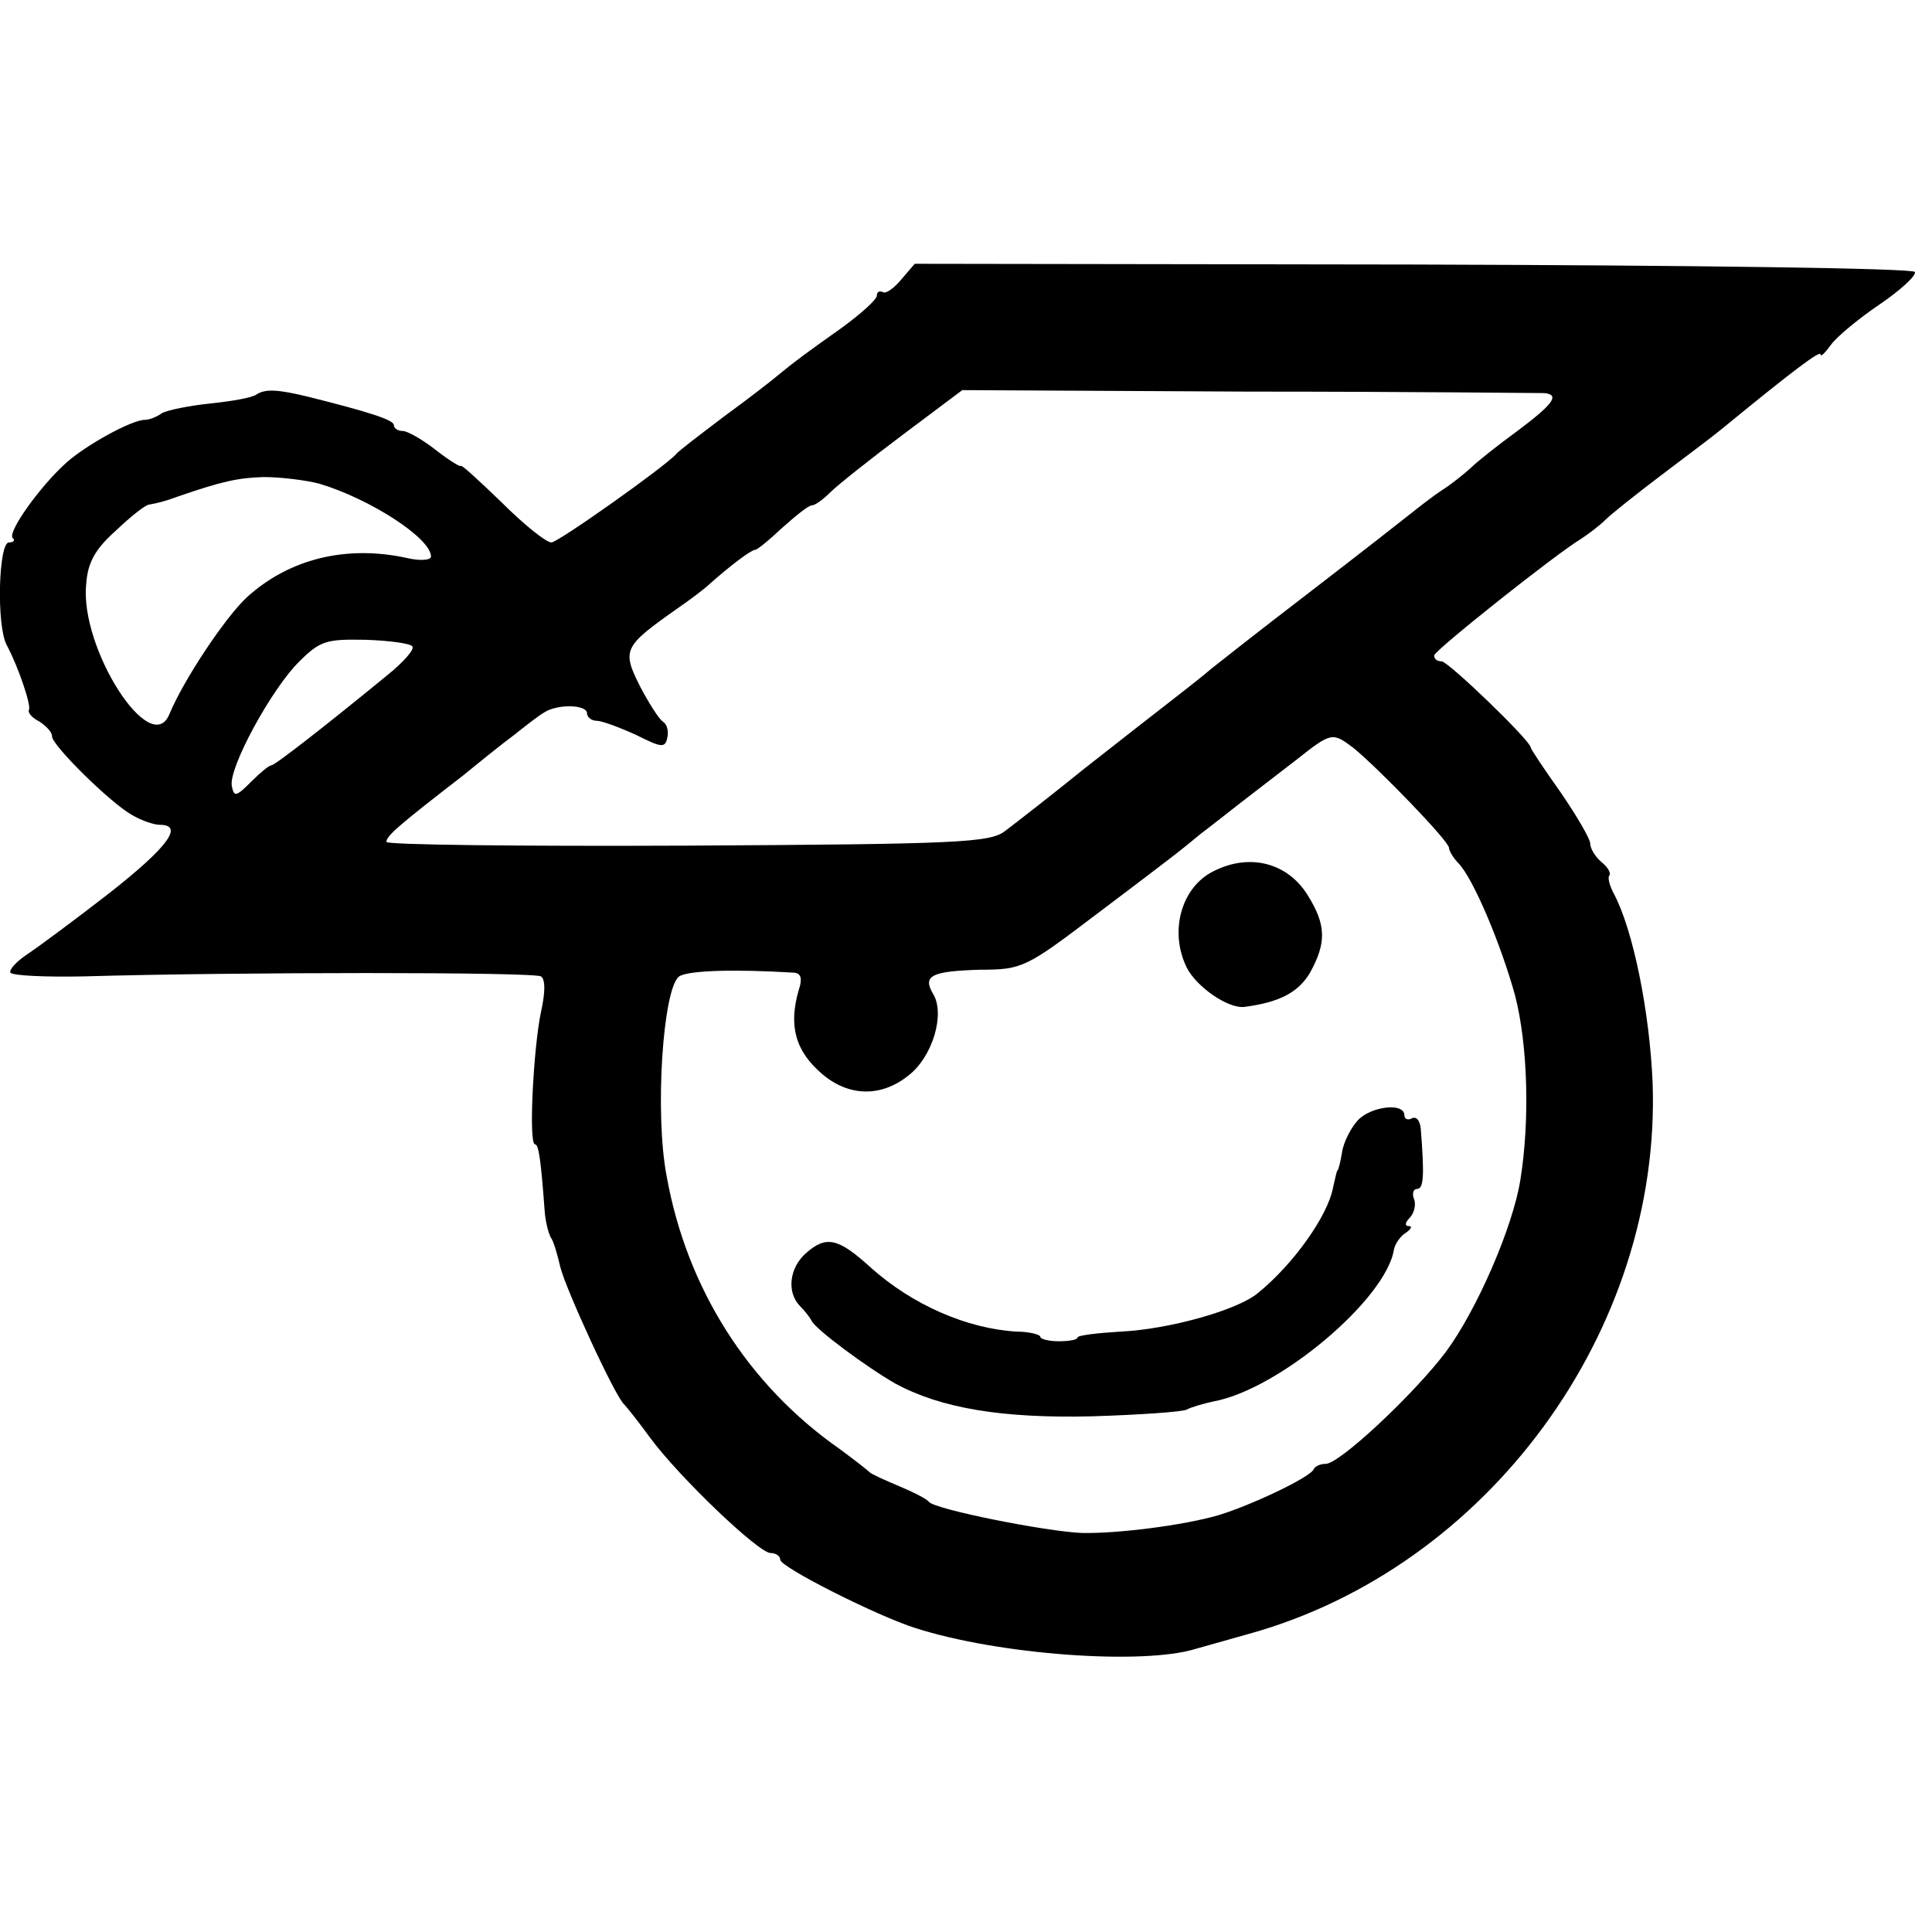
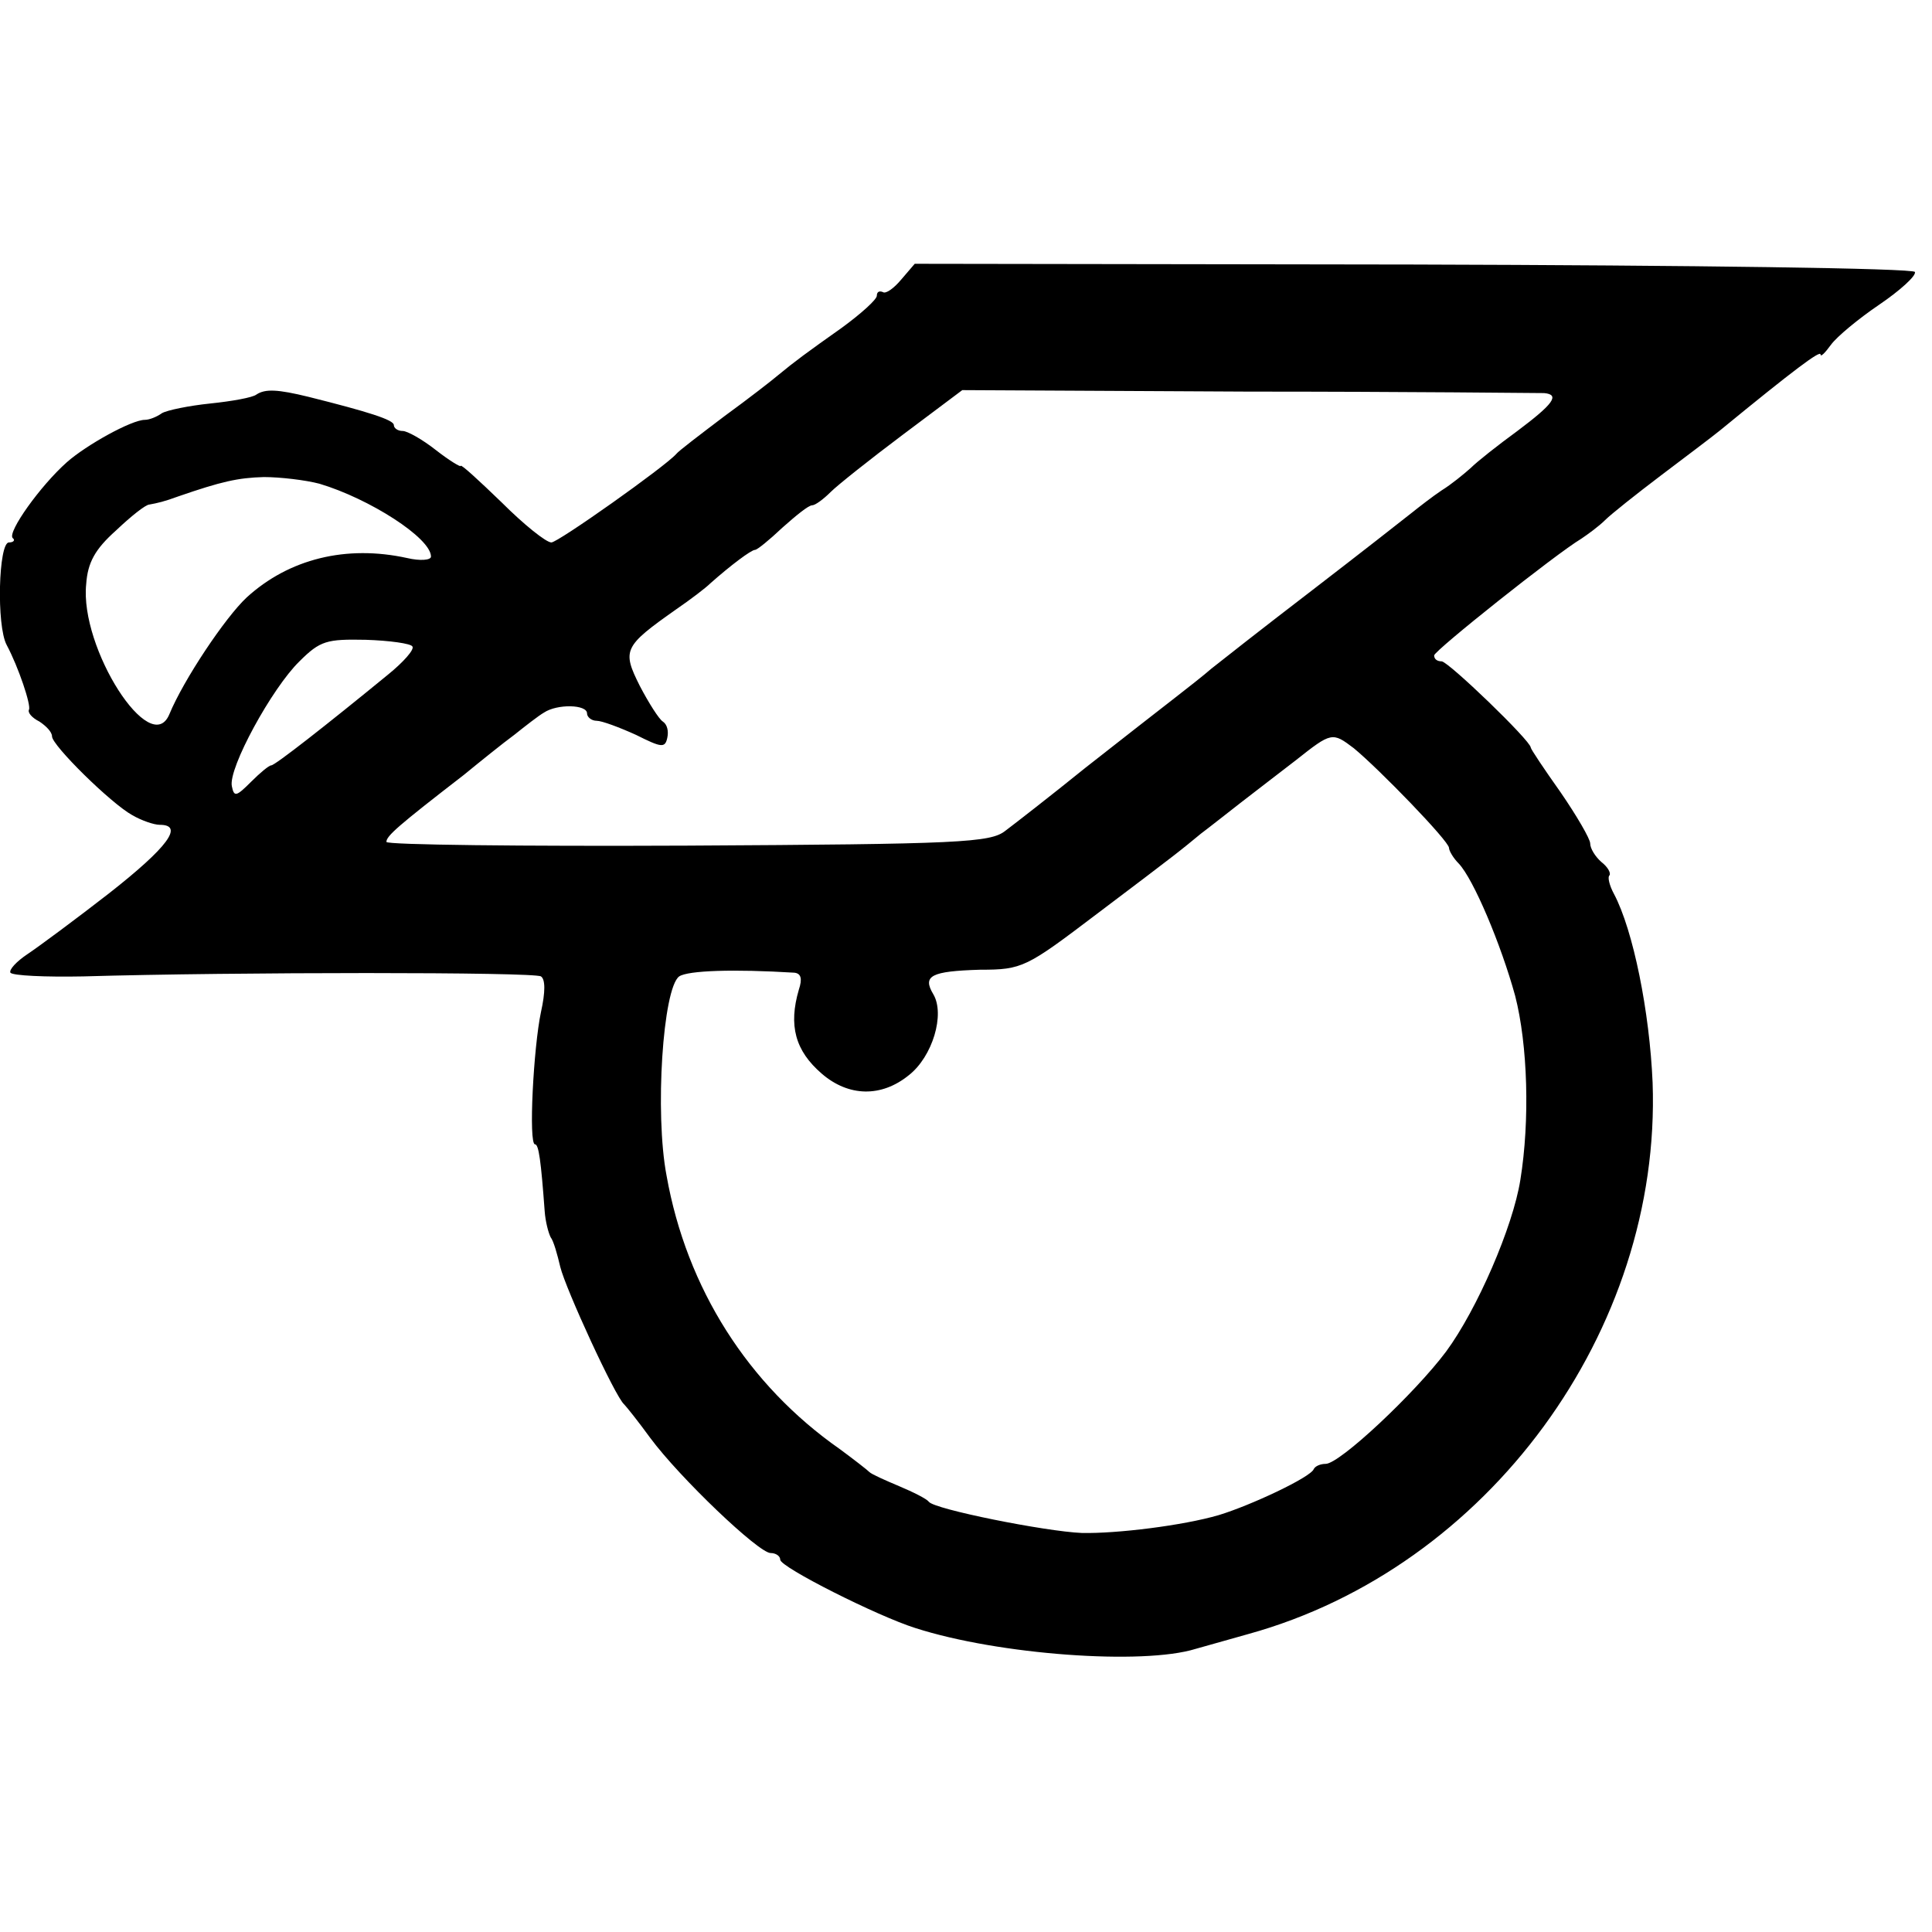
<svg xmlns="http://www.w3.org/2000/svg" version="1.0" width="260pt" height="260pt" viewBox="0 0 260 260" preserveAspectRatio="xMidYMid meet">
  <g transform="translate(0,260) scale(0.1,-0.1)" fill="#000000" stroke="none">
    <path d="M1213 2224 c-10 -12 -21 -20 -25 -17 -5 2 -8 0 -8 -5 0 -5 -21 -24 -47 -43 -48 -34 -63 -45 -86 -64 -7 -6 -39 -31 -72 -55 -33 -25 -62 -47 -65 -51 -15 -17 -159 -119 -168 -119 -7 0 -37 24 -67 54 -30 29 -55 52 -55 49 0 -2 -15 7 -33 21 -19 15 -39 26 -45 26 -7 0 -12 4 -12 8 0 7 -35 18 -115 38 -41 10 -58 11 -70 3 -5 -4 -33 -9 -62 -12 -29 -3 -58 -9 -65 -13 -7 -5 -17 -9 -23 -9 -18 0 -79 -34 -105 -57 -36 -32 -80 -94 -73 -102 4 -3 1 -6 -5 -6 -14 0 -17 -112 -3 -138 16 -30 33 -81 30 -87 -2 -4 4 -11 14 -16 9 -6 17 -14 17 -20 0 -12 79 -90 108 -106 12 -7 29 -13 37 -13 33 0 11 -30 -68 -92 -45 -35 -95 -72 -110 -82 -15 -10 -25 -21 -23 -25 3 -4 47 -6 98 -5 205 6 607 6 616 0 6 -4 6 -21 0 -48 -10 -47 -17 -178 -8 -178 5 0 8 -22 13 -90 1 -14 5 -29 8 -35 4 -5 9 -23 13 -40 7 -29 74 -175 86 -185 3 -3 19 -23 35 -45 40 -54 146 -155 162 -155 7 0 13 -4 13 -9 0 -10 131 -76 182 -92 112 -36 306 -50 377 -28 14 4 46 13 71 20 322 89 556 408 544 742 -4 95 -26 205 -52 254 -6 11 -9 23 -6 25 2 3 -2 11 -11 18 -8 7 -15 18 -15 25 0 6 -18 37 -40 69 -22 31 -40 58 -40 60 0 9 -111 116 -120 116 -6 0 -10 3 -10 8 1 7 163 136 198 157 9 6 24 17 32 25 8 8 42 35 75 60 33 25 69 52 80 61 100 82 135 108 135 102 0 -4 6 2 14 13 8 11 37 35 65 54 28 19 50 39 48 44 -2 5 -299 9 -674 10 l-672 1 -18 -21z m865 -153 c22 -2 12 -15 -36 -51 -26 -19 -54 -41 -63 -50 -9 -8 -26 -22 -39 -30 -12 -8 -30 -22 -40 -30 -10 -8 -70 -55 -135 -105 -64 -49 -125 -97 -135 -105 -9 -8 -32 -26 -50 -40 -18 -14 -72 -56 -119 -93 -47 -38 -96 -76 -108 -85 -20 -16 -61 -18 -428 -20 -223 -1 -405 1 -405 5 0 8 16 22 104 90 22 18 53 43 68 54 15 12 33 26 40 30 18 12 58 11 58 -1 0 -5 6 -10 13 -10 7 0 31 -9 53 -19 34 -17 39 -18 42 -4 2 9 0 18 -6 22 -5 3 -19 25 -31 48 -24 48 -22 53 49 103 19 13 40 29 46 35 27 24 55 45 60 45 3 0 19 13 37 30 18 16 35 30 40 30 4 0 15 8 25 18 9 9 53 44 97 77 l80 60 385 -2 c212 0 391 -2 398 -2z m-1648 -122 c67 -20 150 -73 150 -98 0 -5 -15 -6 -32 -2 -82 18 -159 -1 -216 -53 -29 -27 -85 -111 -104 -157 -25 -61 -121 89 -112 175 2 29 12 47 40 72 20 19 40 35 45 35 11 2 20 4 39 11 58 20 80 25 115 26 22 0 56 -4 75 -9z m125 -219 c3 -4 -12 -21 -33 -38 -83 -68 -152 -122 -157 -122 -3 0 -15 -10 -27 -22 -20 -20 -23 -21 -26 -6 -5 24 54 132 91 168 28 28 37 30 89 29 32 -1 61 -5 63 -9z m1267 -137 c34 -28 128 -125 128 -134 0 -4 6 -14 13 -21 20 -21 57 -109 76 -178 17 -66 20 -168 7 -248 -10 -63 -58 -174 -100 -231 -42 -56 -143 -151 -162 -151 -7 0 -14 -3 -16 -7 -4 -11 -85 -49 -128 -62 -48 -14 -137 -25 -184 -24 -49 2 -199 32 -206 42 -3 4 -21 13 -40 21 -19 8 -37 16 -40 19 -3 3 -21 17 -40 31 -123 86 -206 216 -233 368 -16 84 -5 252 17 268 12 8 73 10 155 5 9 -1 11 -8 6 -23 -14 -48 -5 -82 31 -113 36 -31 80 -32 117 -2 32 25 49 82 33 109 -15 25 -3 31 63 33 57 0 62 3 157 75 114 86 112 85 140 108 12 9 36 28 54 42 18 14 52 40 74 57 48 38 49 38 78 16z" />
-     <path d="M1634 1428 c-44 -21 -61 -81 -37 -130 13 -26 56 -56 78 -53 46 6 72 19 88 46 22 40 22 64 -3 104 -27 44 -78 57 -126 33z" />
-     <path d="M1827 1092 c-9 -10 -19 -29 -21 -43 -2 -13 -5 -24 -6 -24 -1 0 -3 -10 -6 -23 -7 -38 -53 -103 -101 -142 -27 -23 -120 -49 -185 -52 -32 -2 -58 -5 -58 -8 0 -3 -11 -5 -25 -5 -14 0 -25 3 -25 6 0 3 -15 7 -32 7 -67 4 -140 36 -196 86 -44 40 -60 44 -88 19 -22 -20 -25 -52 -8 -70 7 -7 14 -16 16 -20 4 -11 76 -64 113 -85 61 -33 143 -47 265 -44 64 2 121 6 127 9 5 3 22 8 36 11 88 16 233 138 243 205 2 8 9 18 16 22 7 5 9 9 4 9 -6 0 -5 5 1 11 6 6 9 18 6 25 -3 8 -1 14 4 14 9 0 10 18 5 81 -1 11 -6 17 -12 14 -5 -3 -10 -1 -10 4 0 18 -46 12 -63 -7z" />
  </g>
</svg>